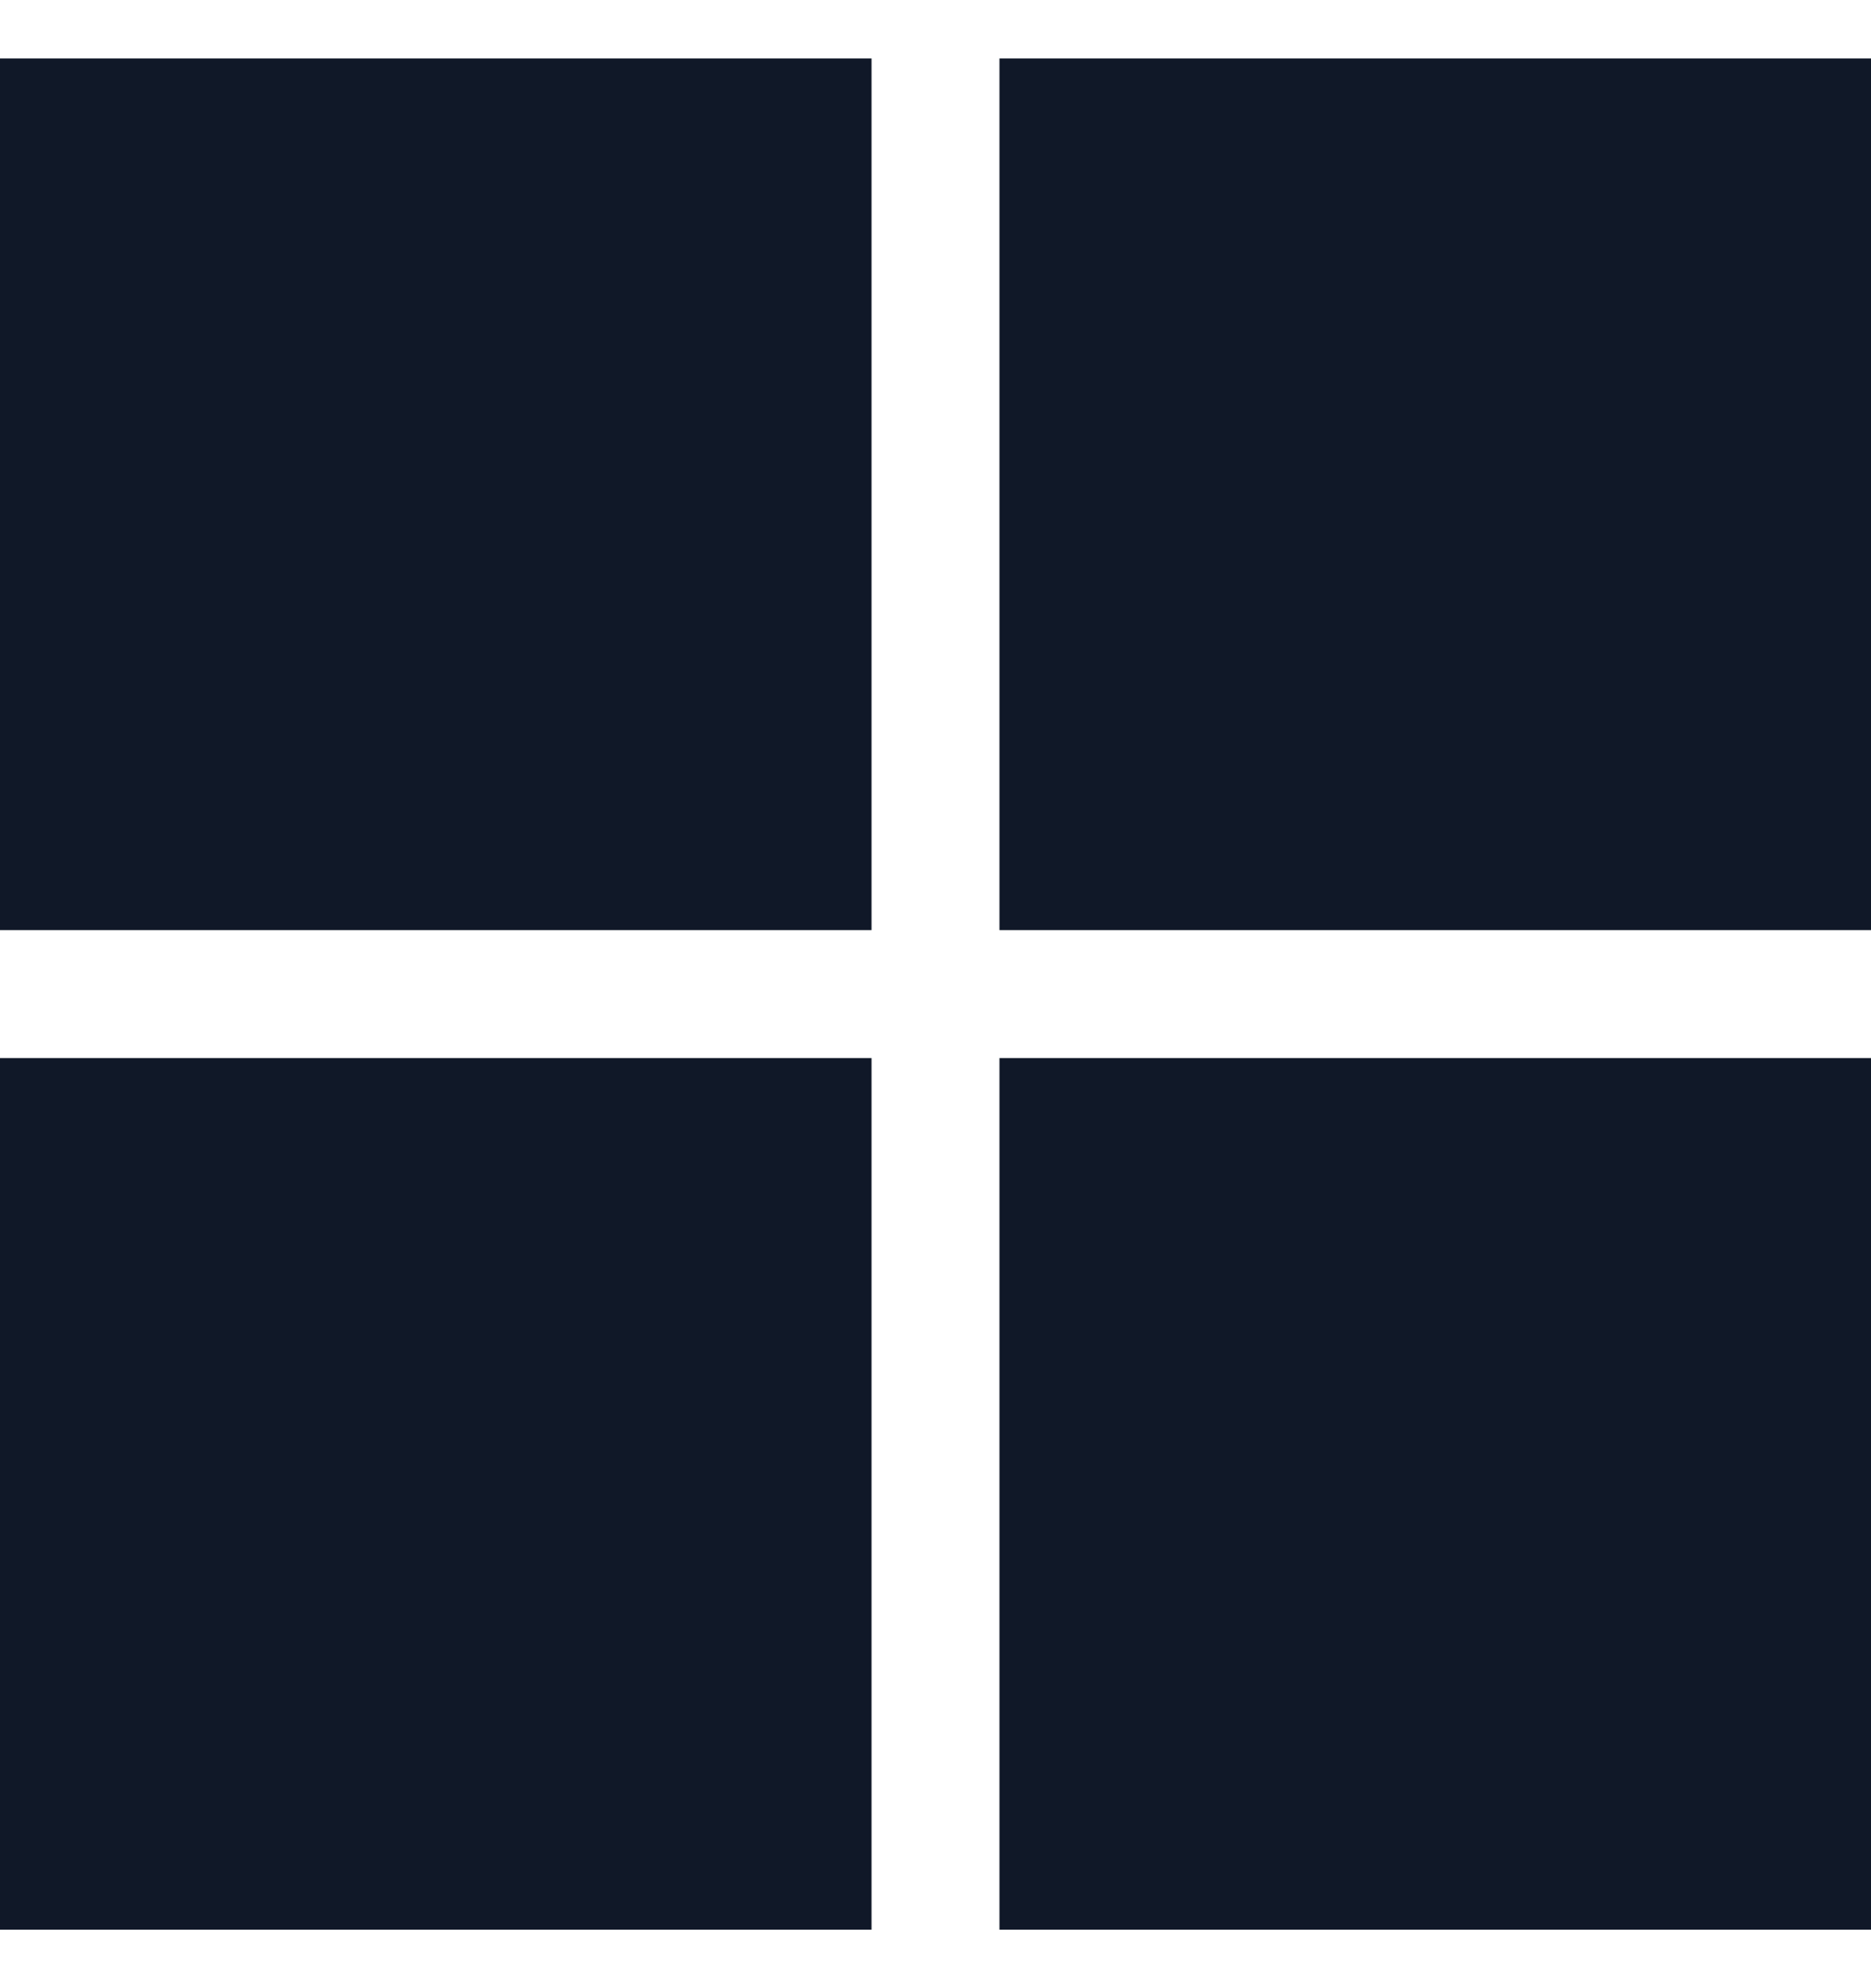
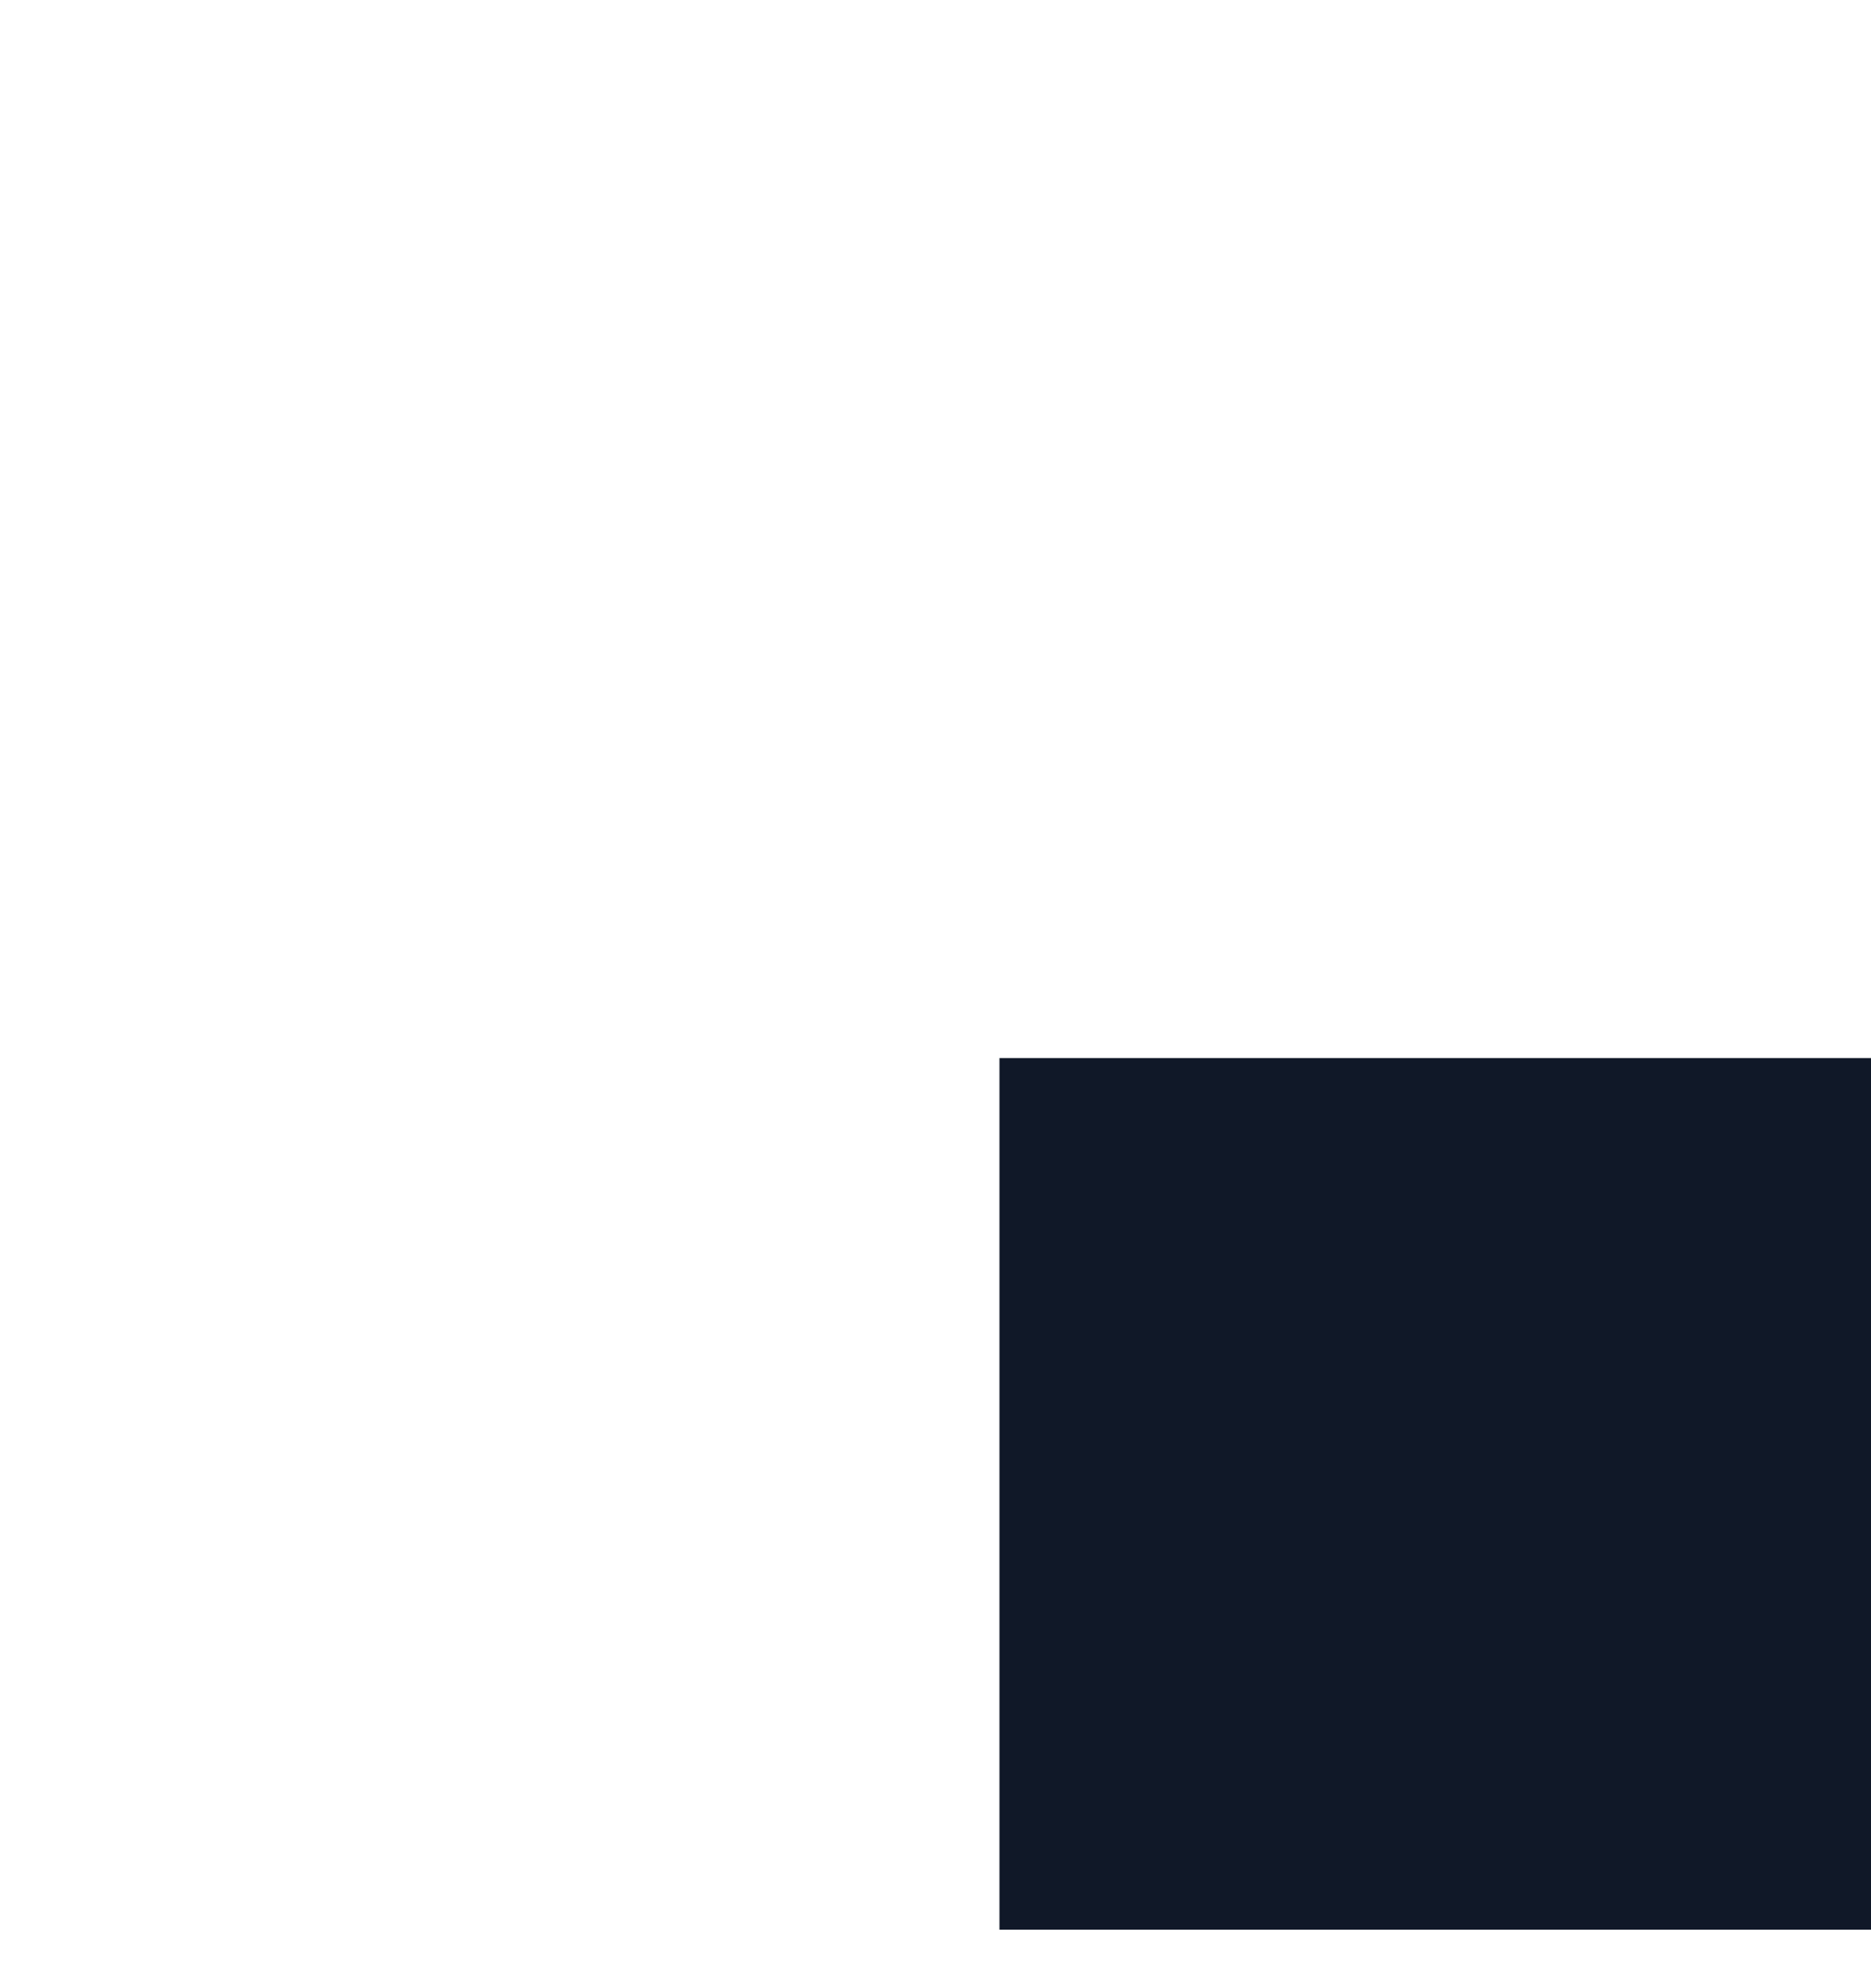
<svg xmlns="http://www.w3.org/2000/svg" width="16" height="17" viewBox="0 0 16 17" fill="none">
-   <path d="M0 0.5H7.453V7.953H0V0.5Z" fill="#101828" />
-   <path d="M8.547 0.5H16V7.953H8.547V0.5Z" fill="#101828" />
-   <path d="M0 9.047H7.453V16.5H0V9.047Z" fill="#101828" />
  <path d="M8.547 9.047H16V16.5H8.547V9.047Z" fill="#101828" />
</svg>